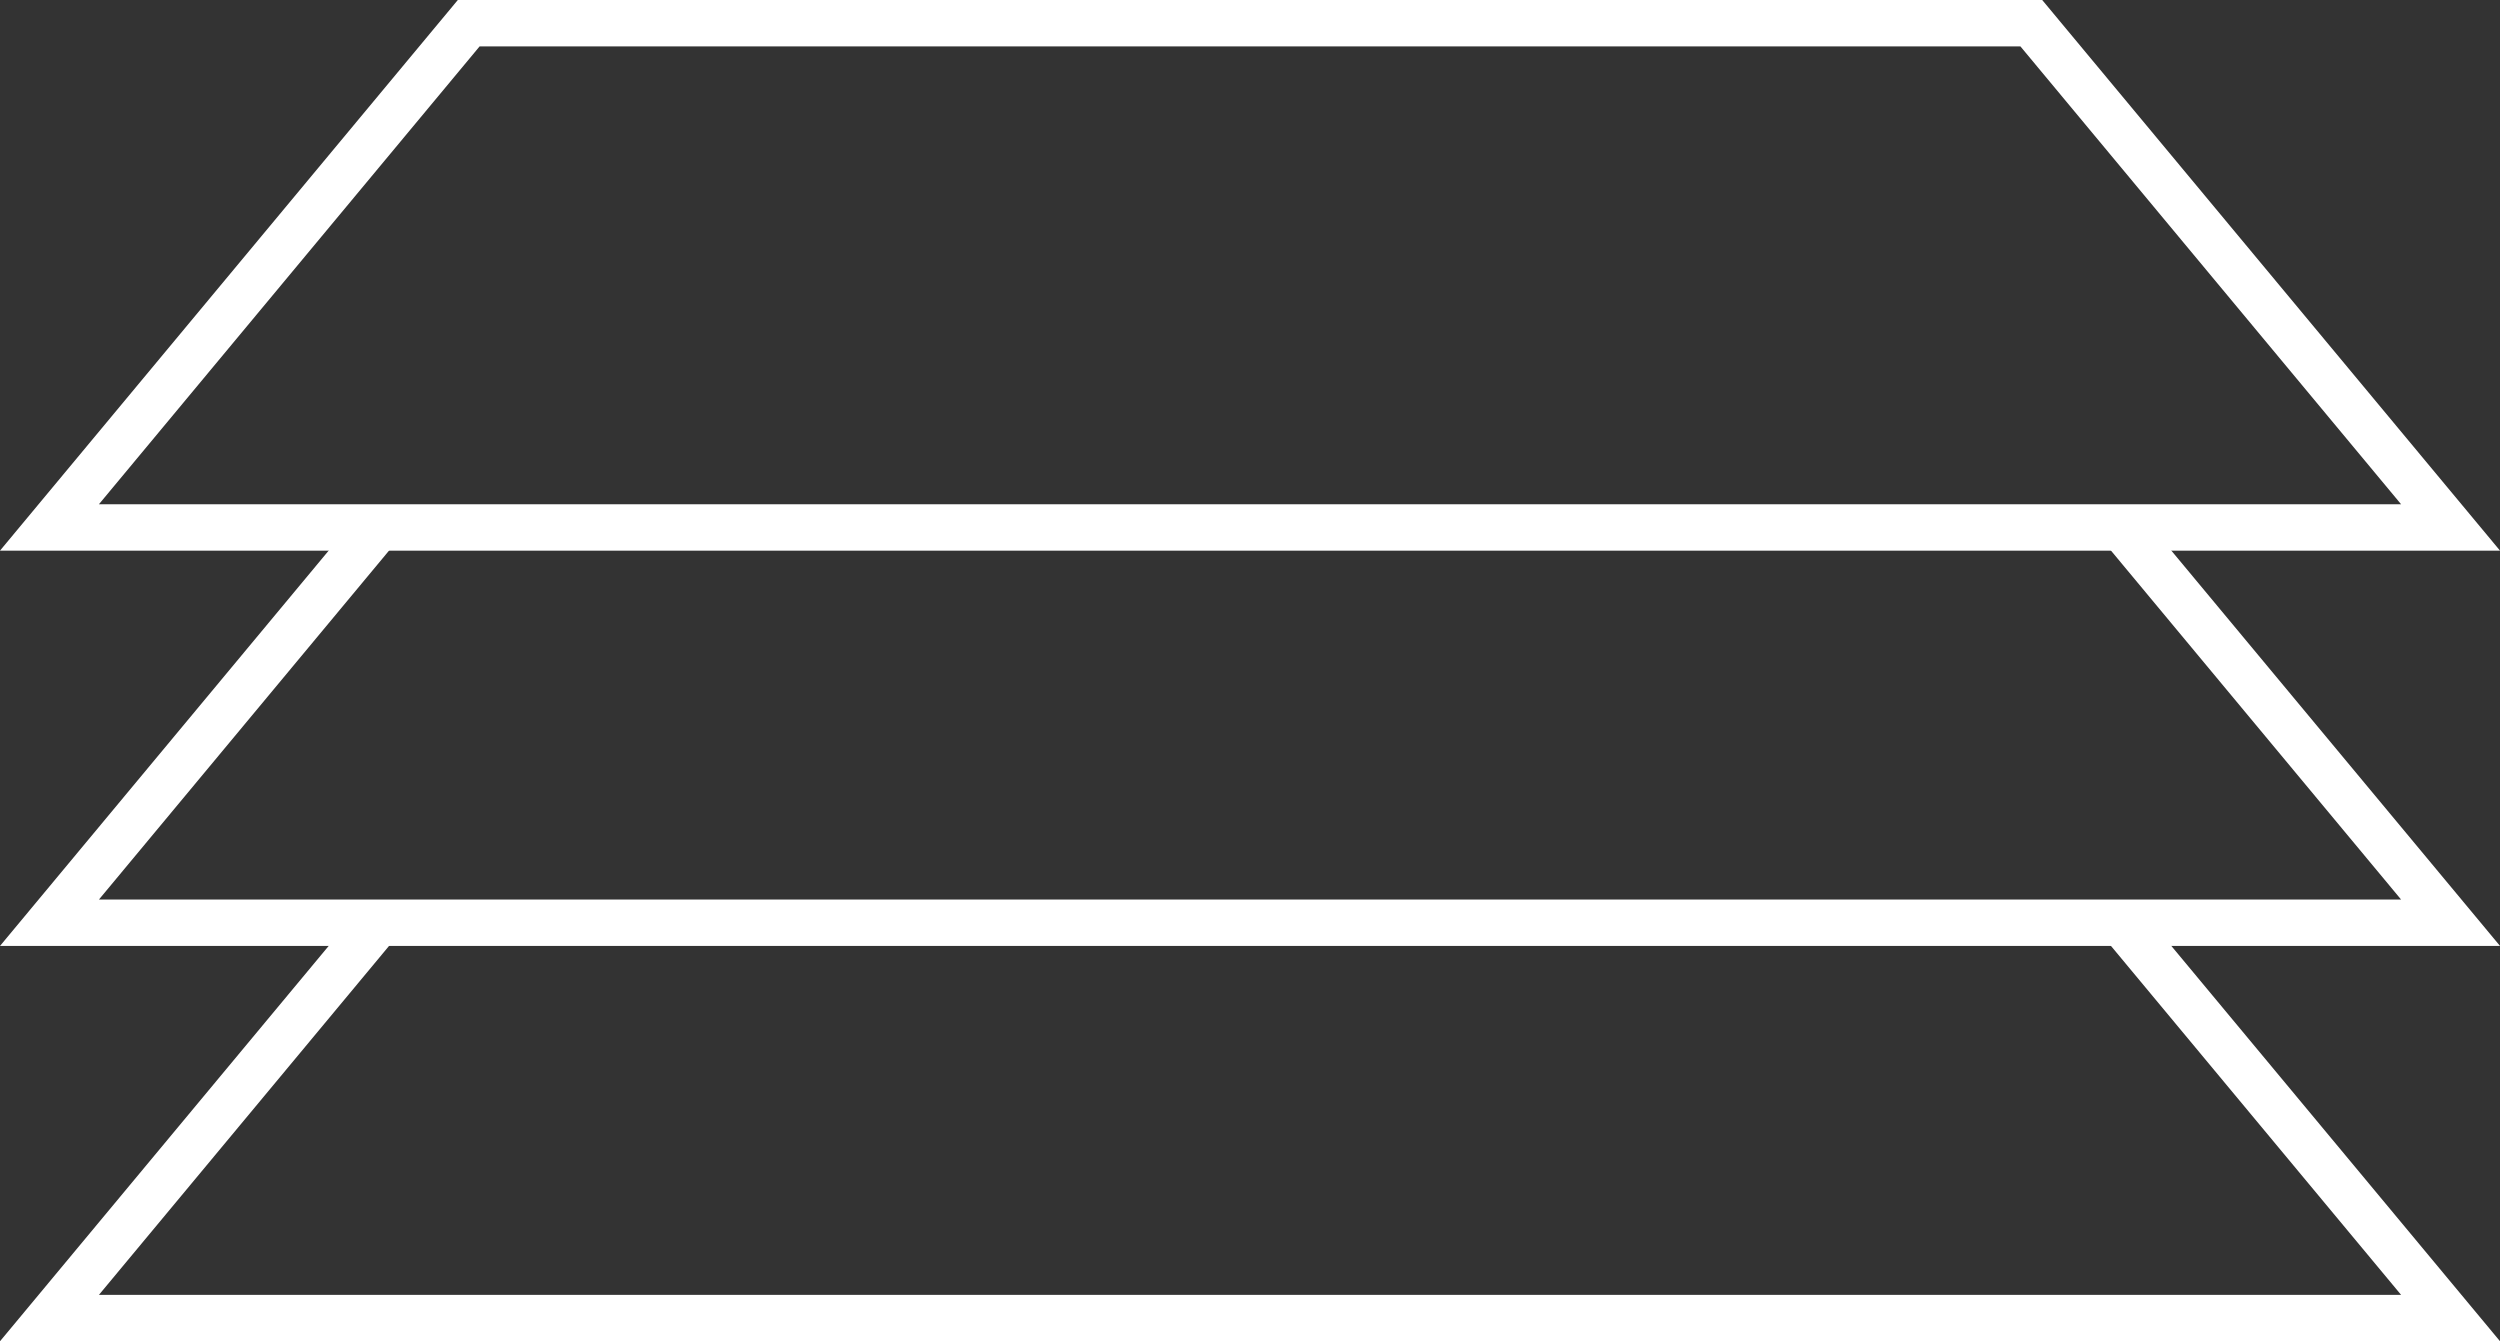
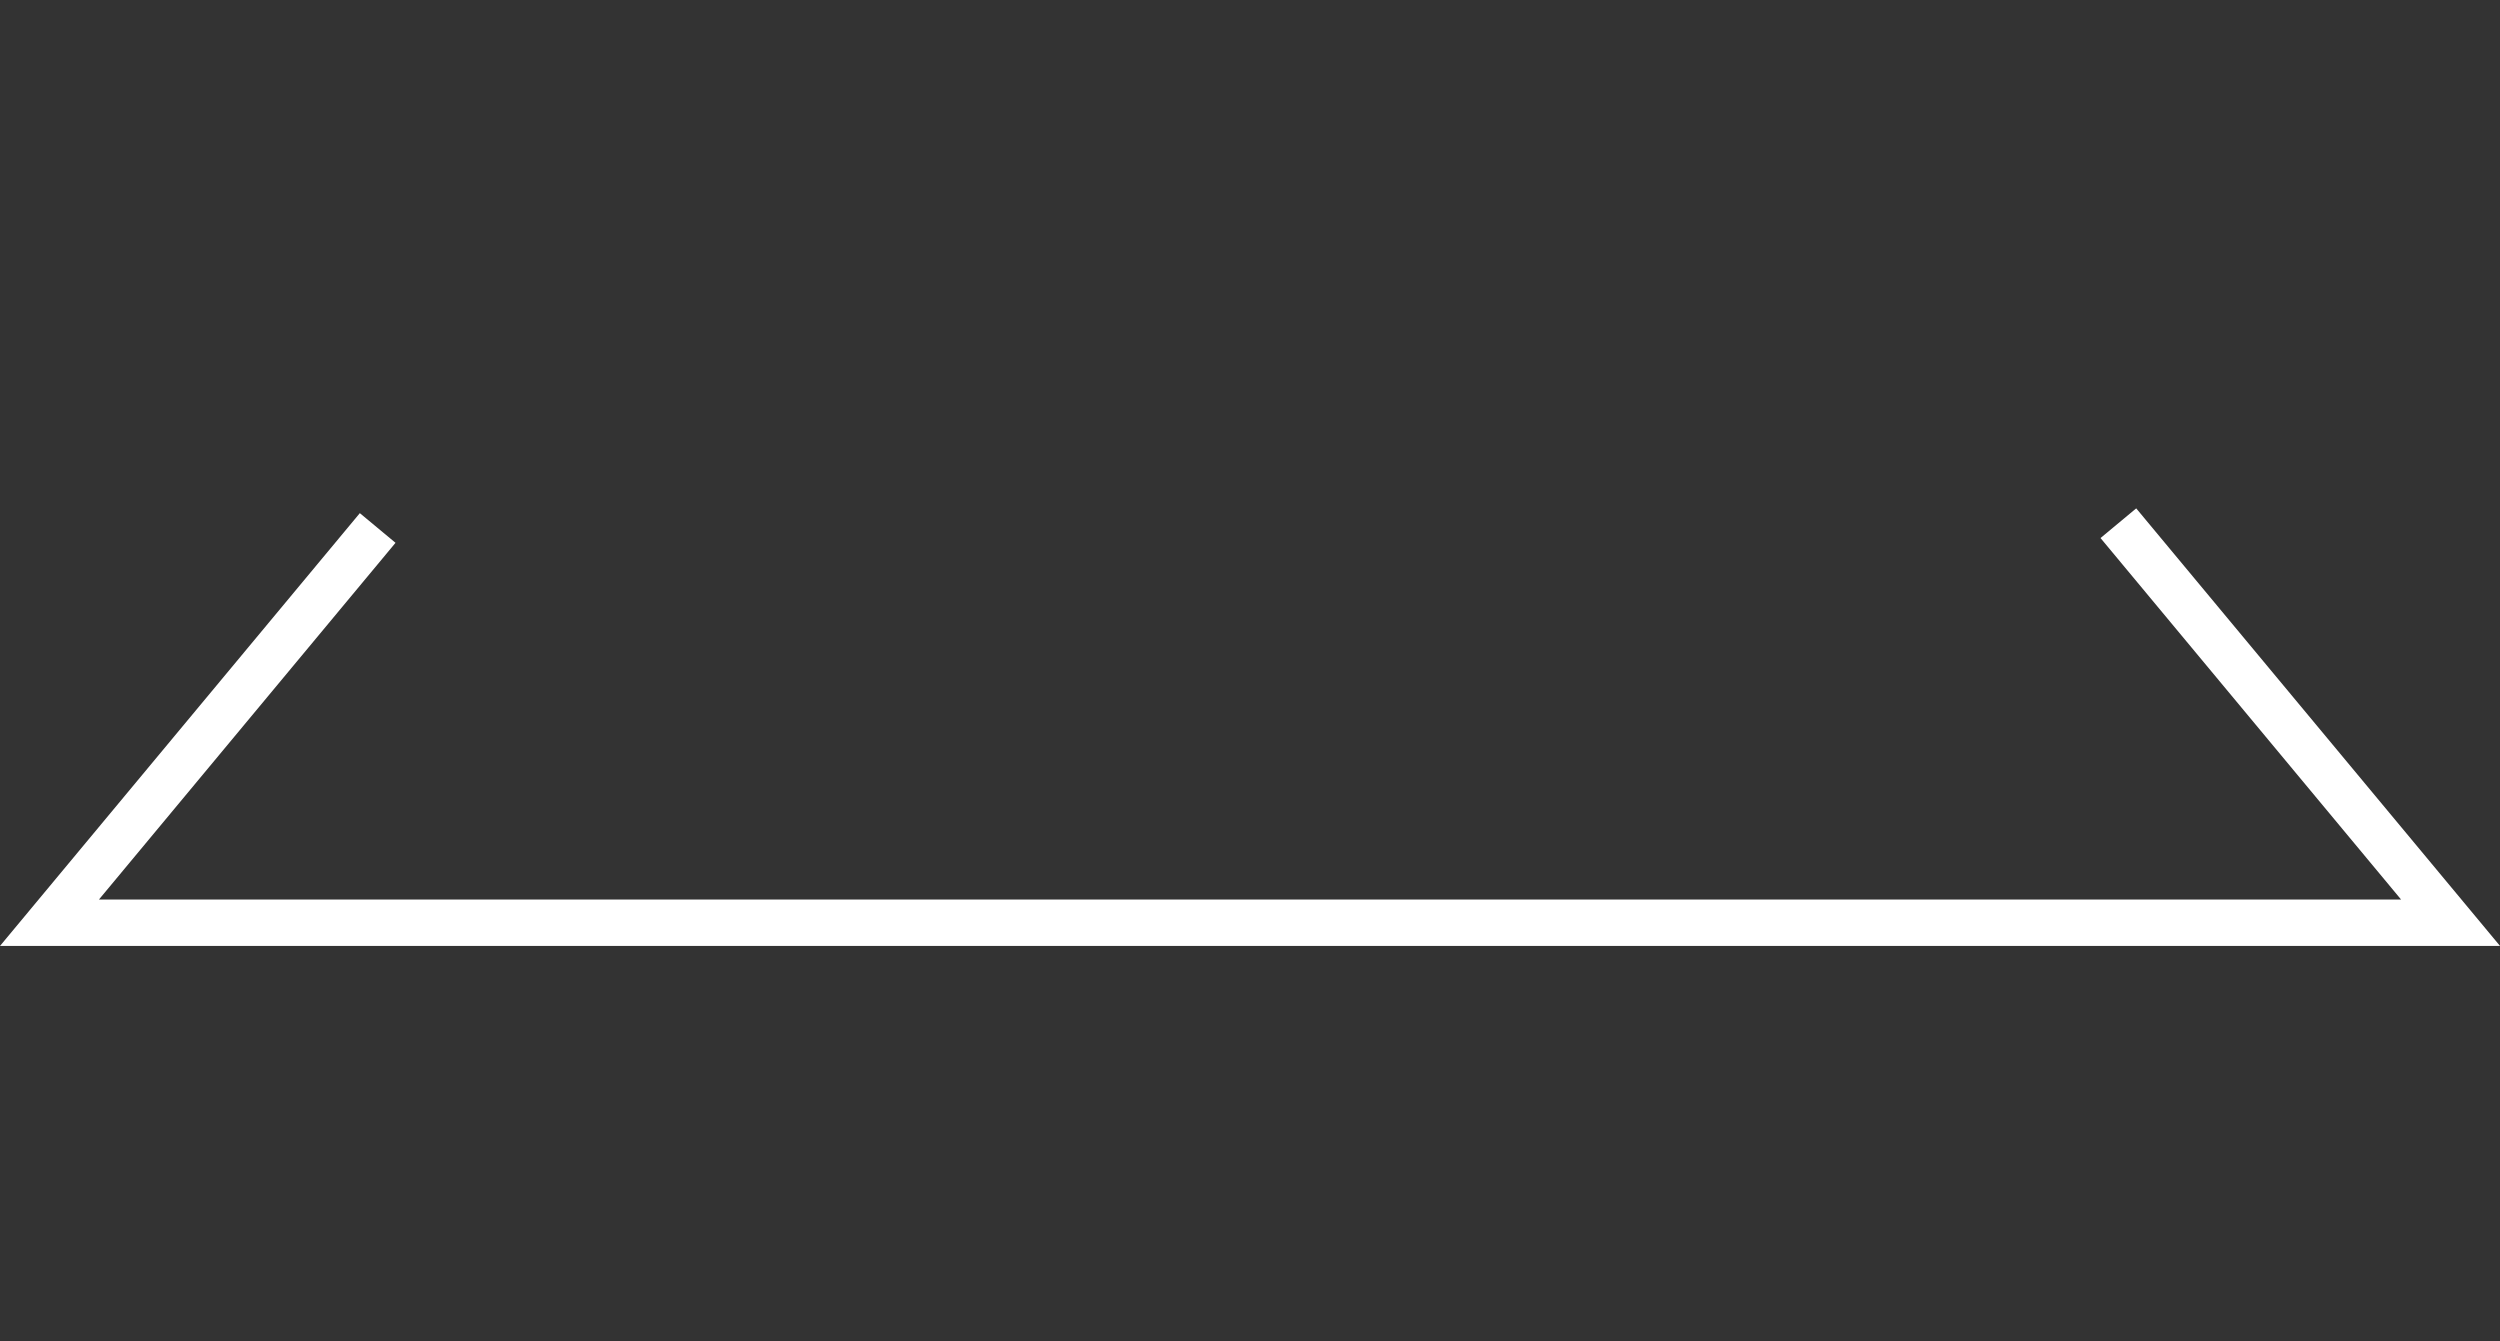
<svg xmlns="http://www.w3.org/2000/svg" width="152.724" height="81.937" viewBox="0 0 152.724 81.937">
  <rect x="0" y="0" width="152.724" height="81.937" fill="#333333" stroke="none" />
  <g id="_1" data-name="1" transform="translate(-1.128 -0.772)">
-     <path id="Trazado_1" data-name="Trazado 1" d="M150.831,32.993H4.15L29.761,2.19h95.46Z" transform="translate(0 0)" fill="none" stroke="#fff" stroke-miterlimit="10" stroke-width="2.835" />
    <path id="Trazado_2" data-name="Trazado 2" d="M130.538,56.55l20.294,24.408H4.15L24.2,56.842" transform="translate(0 -23.816)" fill="none" stroke="#fff" stroke-miterlimit="10" stroke-width="2.835" />
-     <path id="Trazado_3" data-name="Trazado 3" d="M130.538,99.53l20.294,24.408H4.15L24.177,99.85" transform="translate(0 -42.646)" fill="none" stroke="#fff" stroke-miterlimit="10" stroke-width="2.835" />
  </g>
</svg>